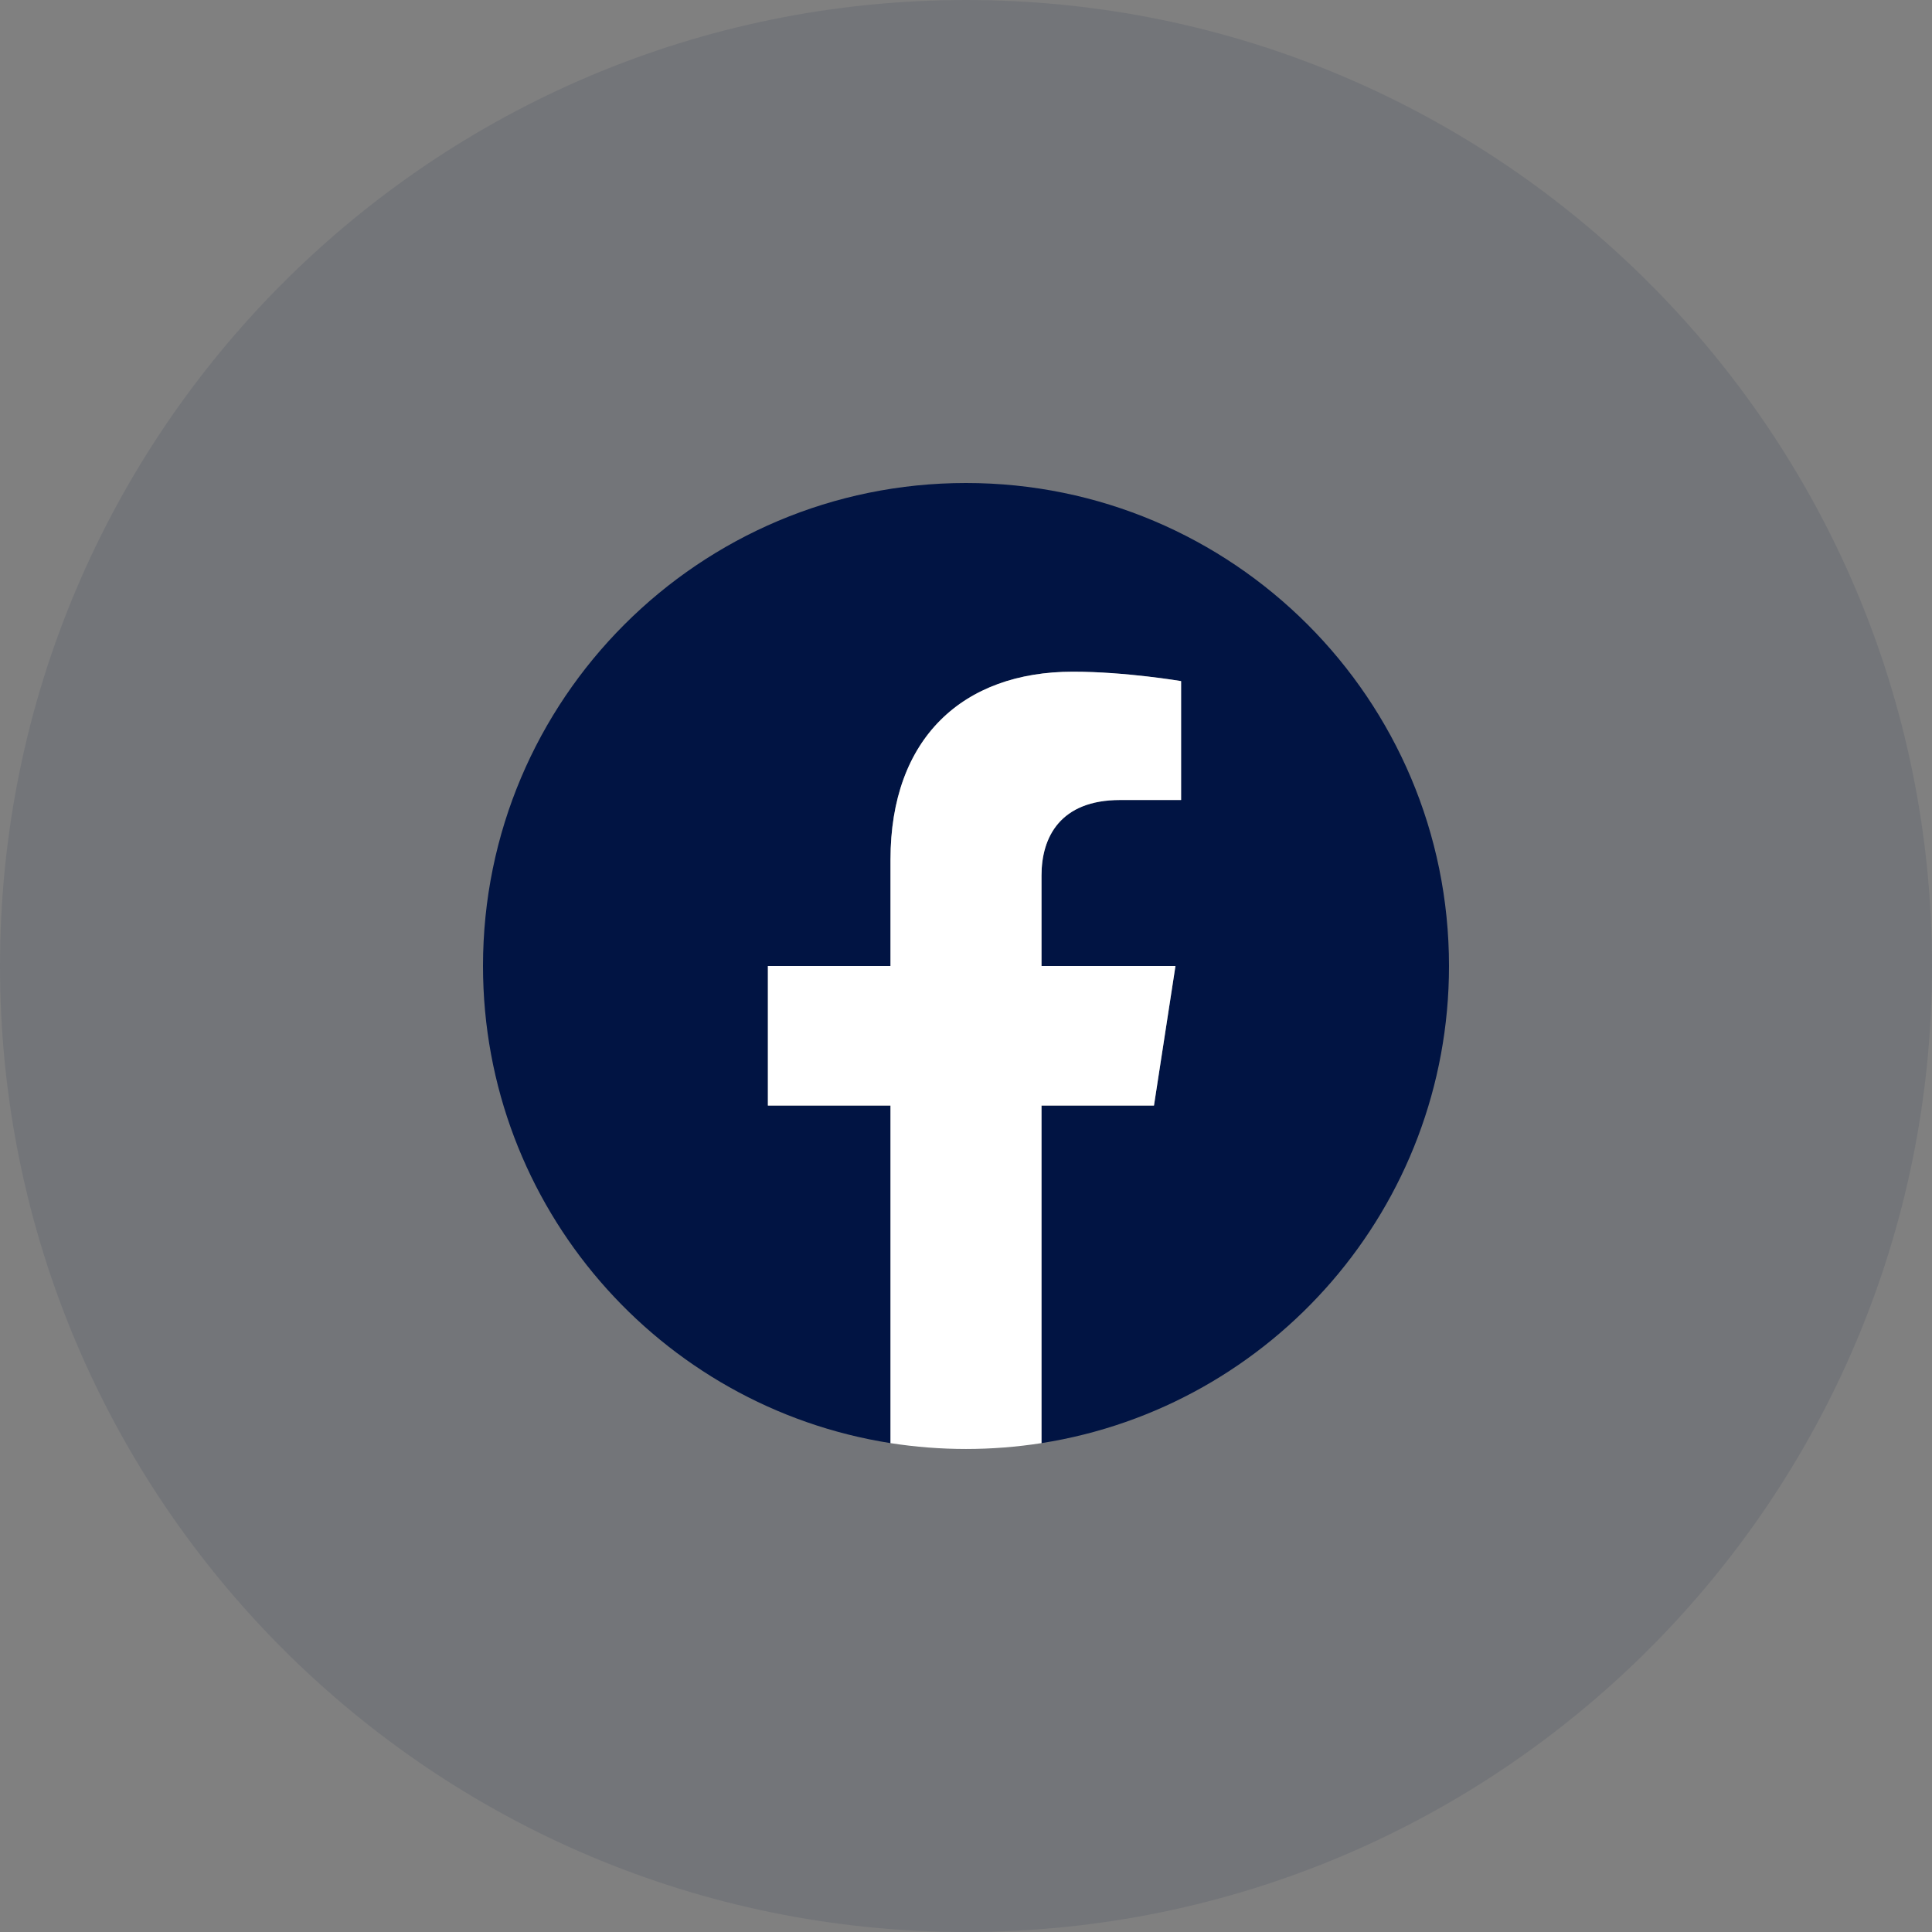
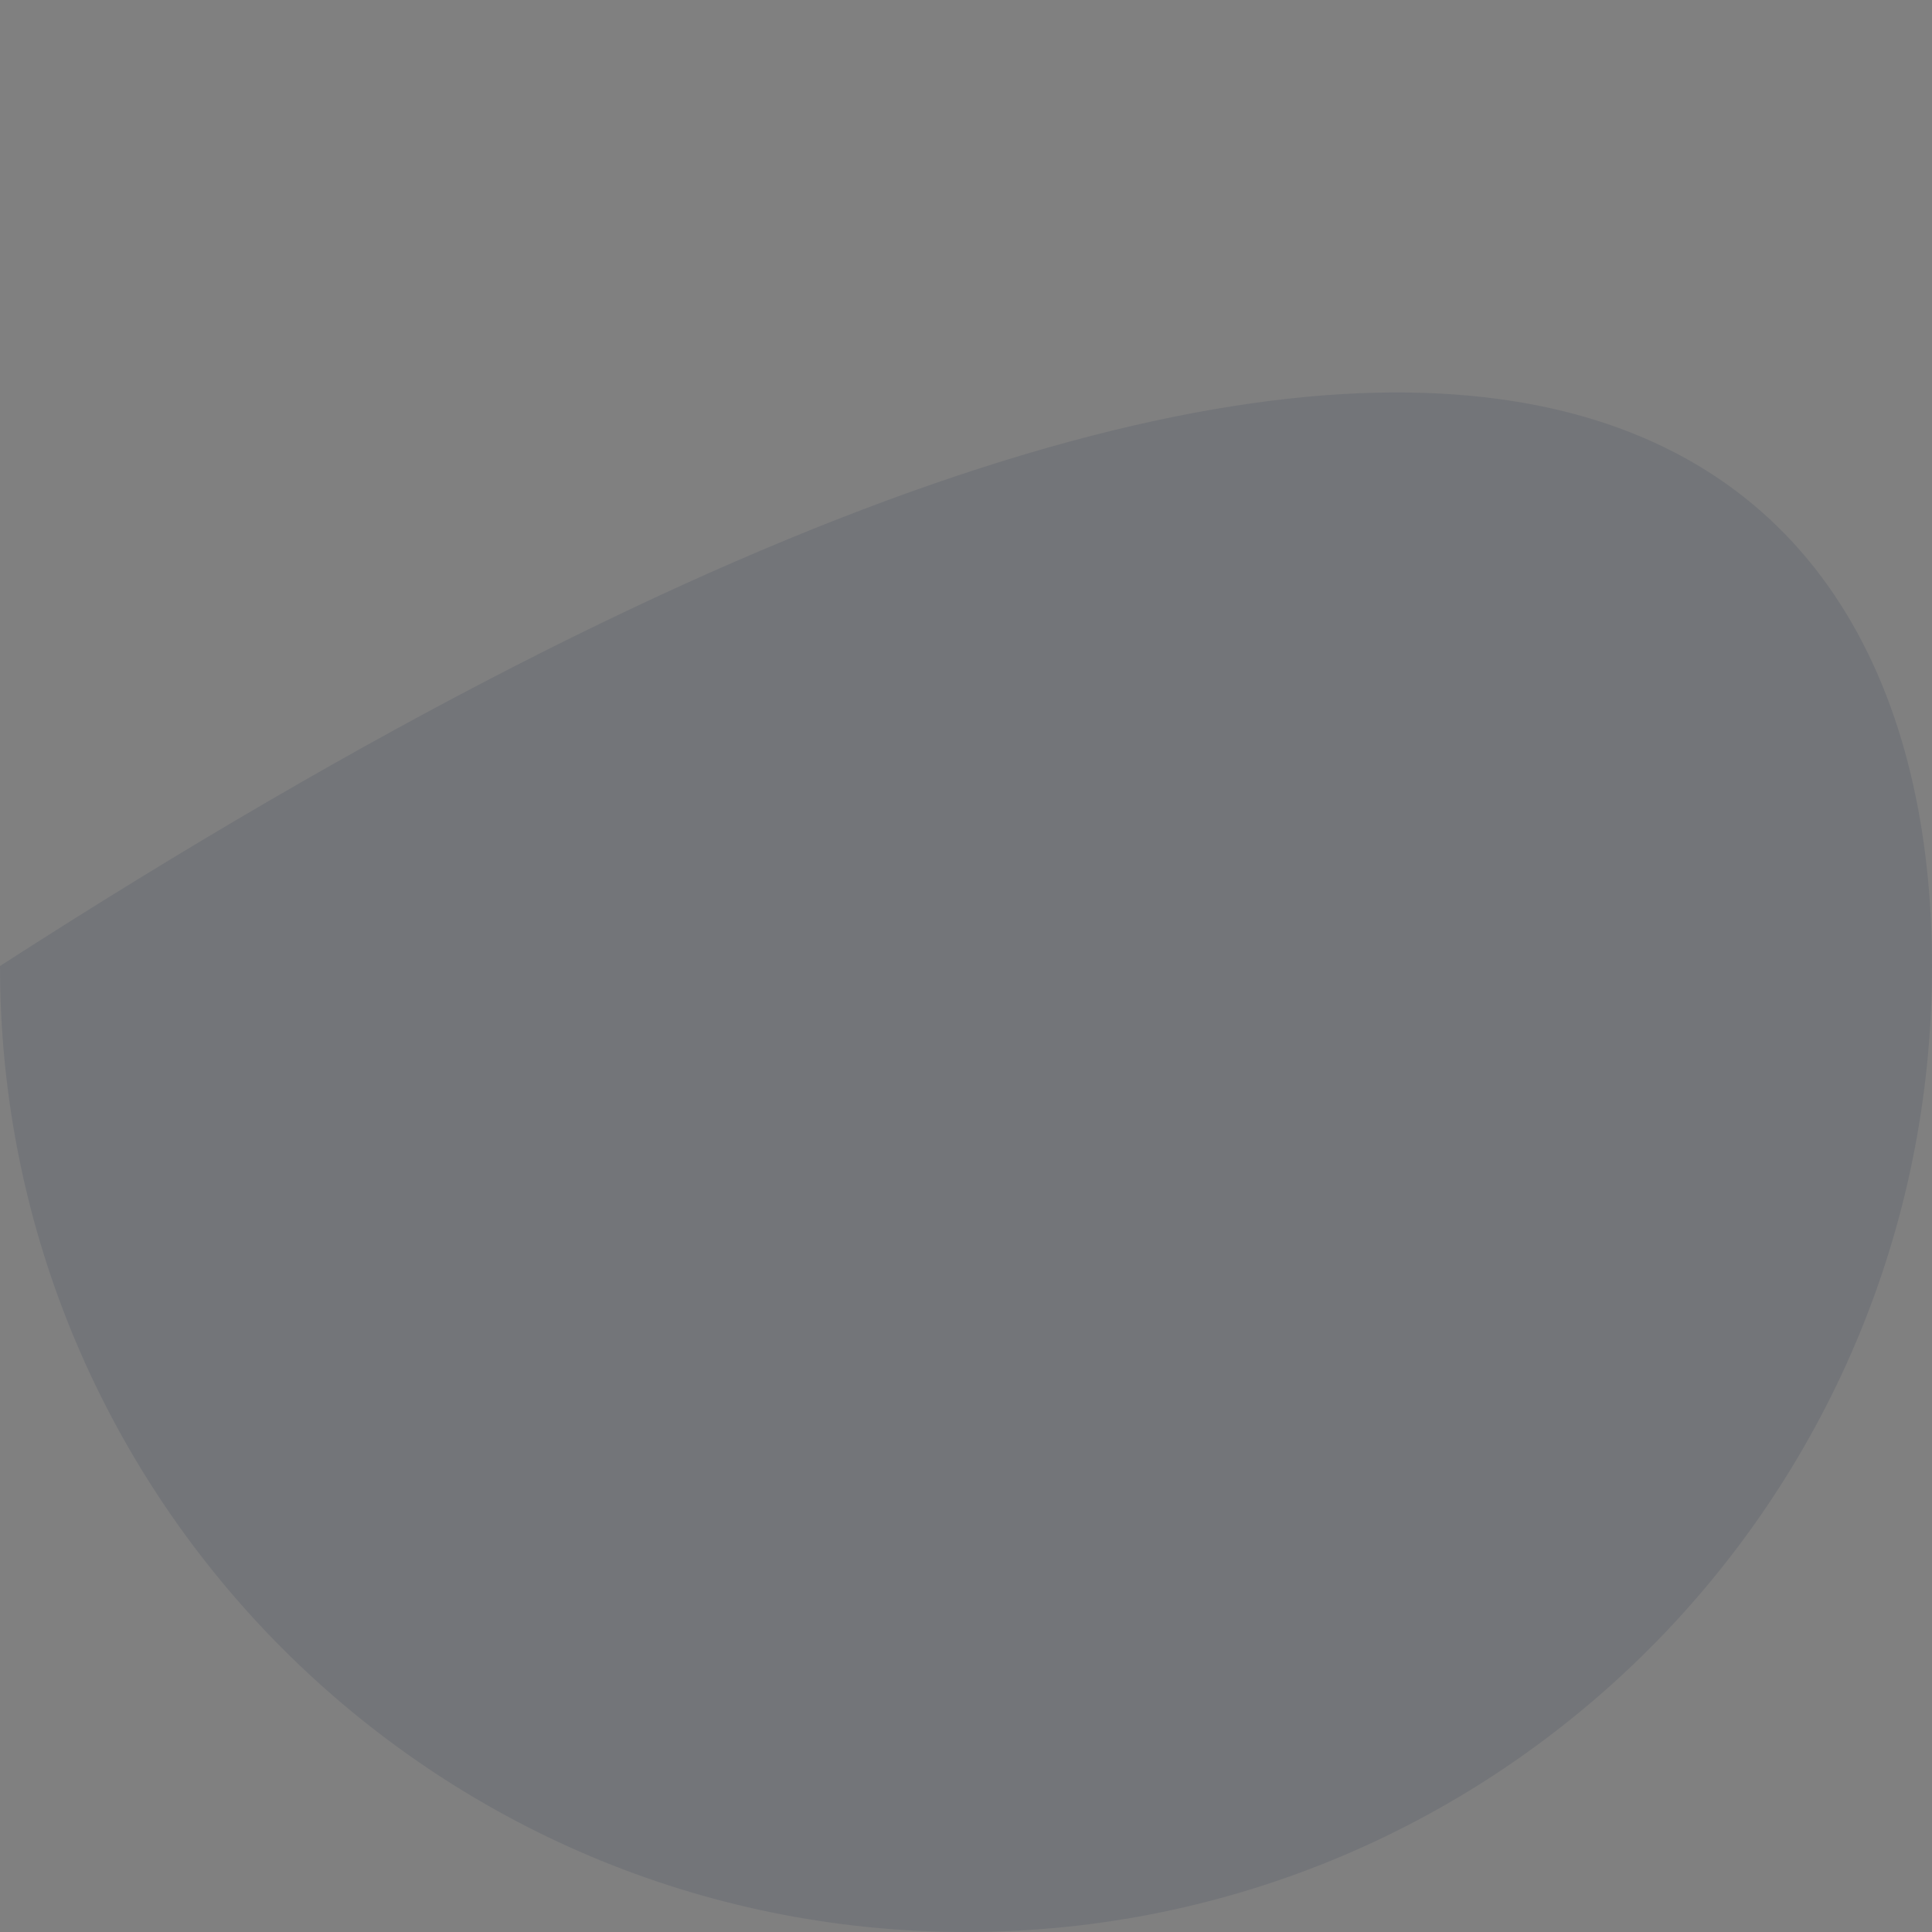
<svg xmlns="http://www.w3.org/2000/svg" width="24" height="24" viewBox="0 0 24 24" fill="none">
  <rect x="0" y="0" width="24" height="24" fill="#808080" stroke="none" />
-   <path opacity="0.1" fill-rule="evenodd" clip-rule="evenodd" d="M0 12C0 5.373 5.373 0 12 0C18.627 0 24 5.373 24 12C24 18.627 18.627 24 12 24C5.373 24 0 18.627 0 12Z" fill="#011443" />
-   <path d="M18 12C18 8.686 15.314 6 12 6C8.686 6 6 8.686 6 12C6 14.995 8.194 17.477 11.062 17.927V13.734H9.539V12H11.062V10.678C11.062 9.174 11.958 8.344 13.329 8.344C13.985 8.344 14.672 8.461 14.672 8.461V9.938H13.915C13.17 9.938 12.938 10.4 12.938 10.875V12H14.602L14.335 13.734H12.938V17.927C15.806 17.477 18 14.995 18 12Z" fill="#011443" />
-   <path d="M14.335 13.734L14.602 12H12.938V10.875C12.938 10.4 13.17 9.938 13.915 9.938H14.672V8.461C14.672 8.461 13.985 8.344 13.329 8.344C11.958 8.344 11.062 9.174 11.062 10.678V12H9.539V13.734H11.062V17.927C11.684 18.024 12.316 18.024 12.938 17.927V13.734H14.335Z" fill="white" />
+   <path opacity="0.1" fill-rule="evenodd" clip-rule="evenodd" d="M0 12C18.627 0 24 5.373 24 12C24 18.627 18.627 24 12 24C5.373 24 0 18.627 0 12Z" fill="#011443" />
</svg>